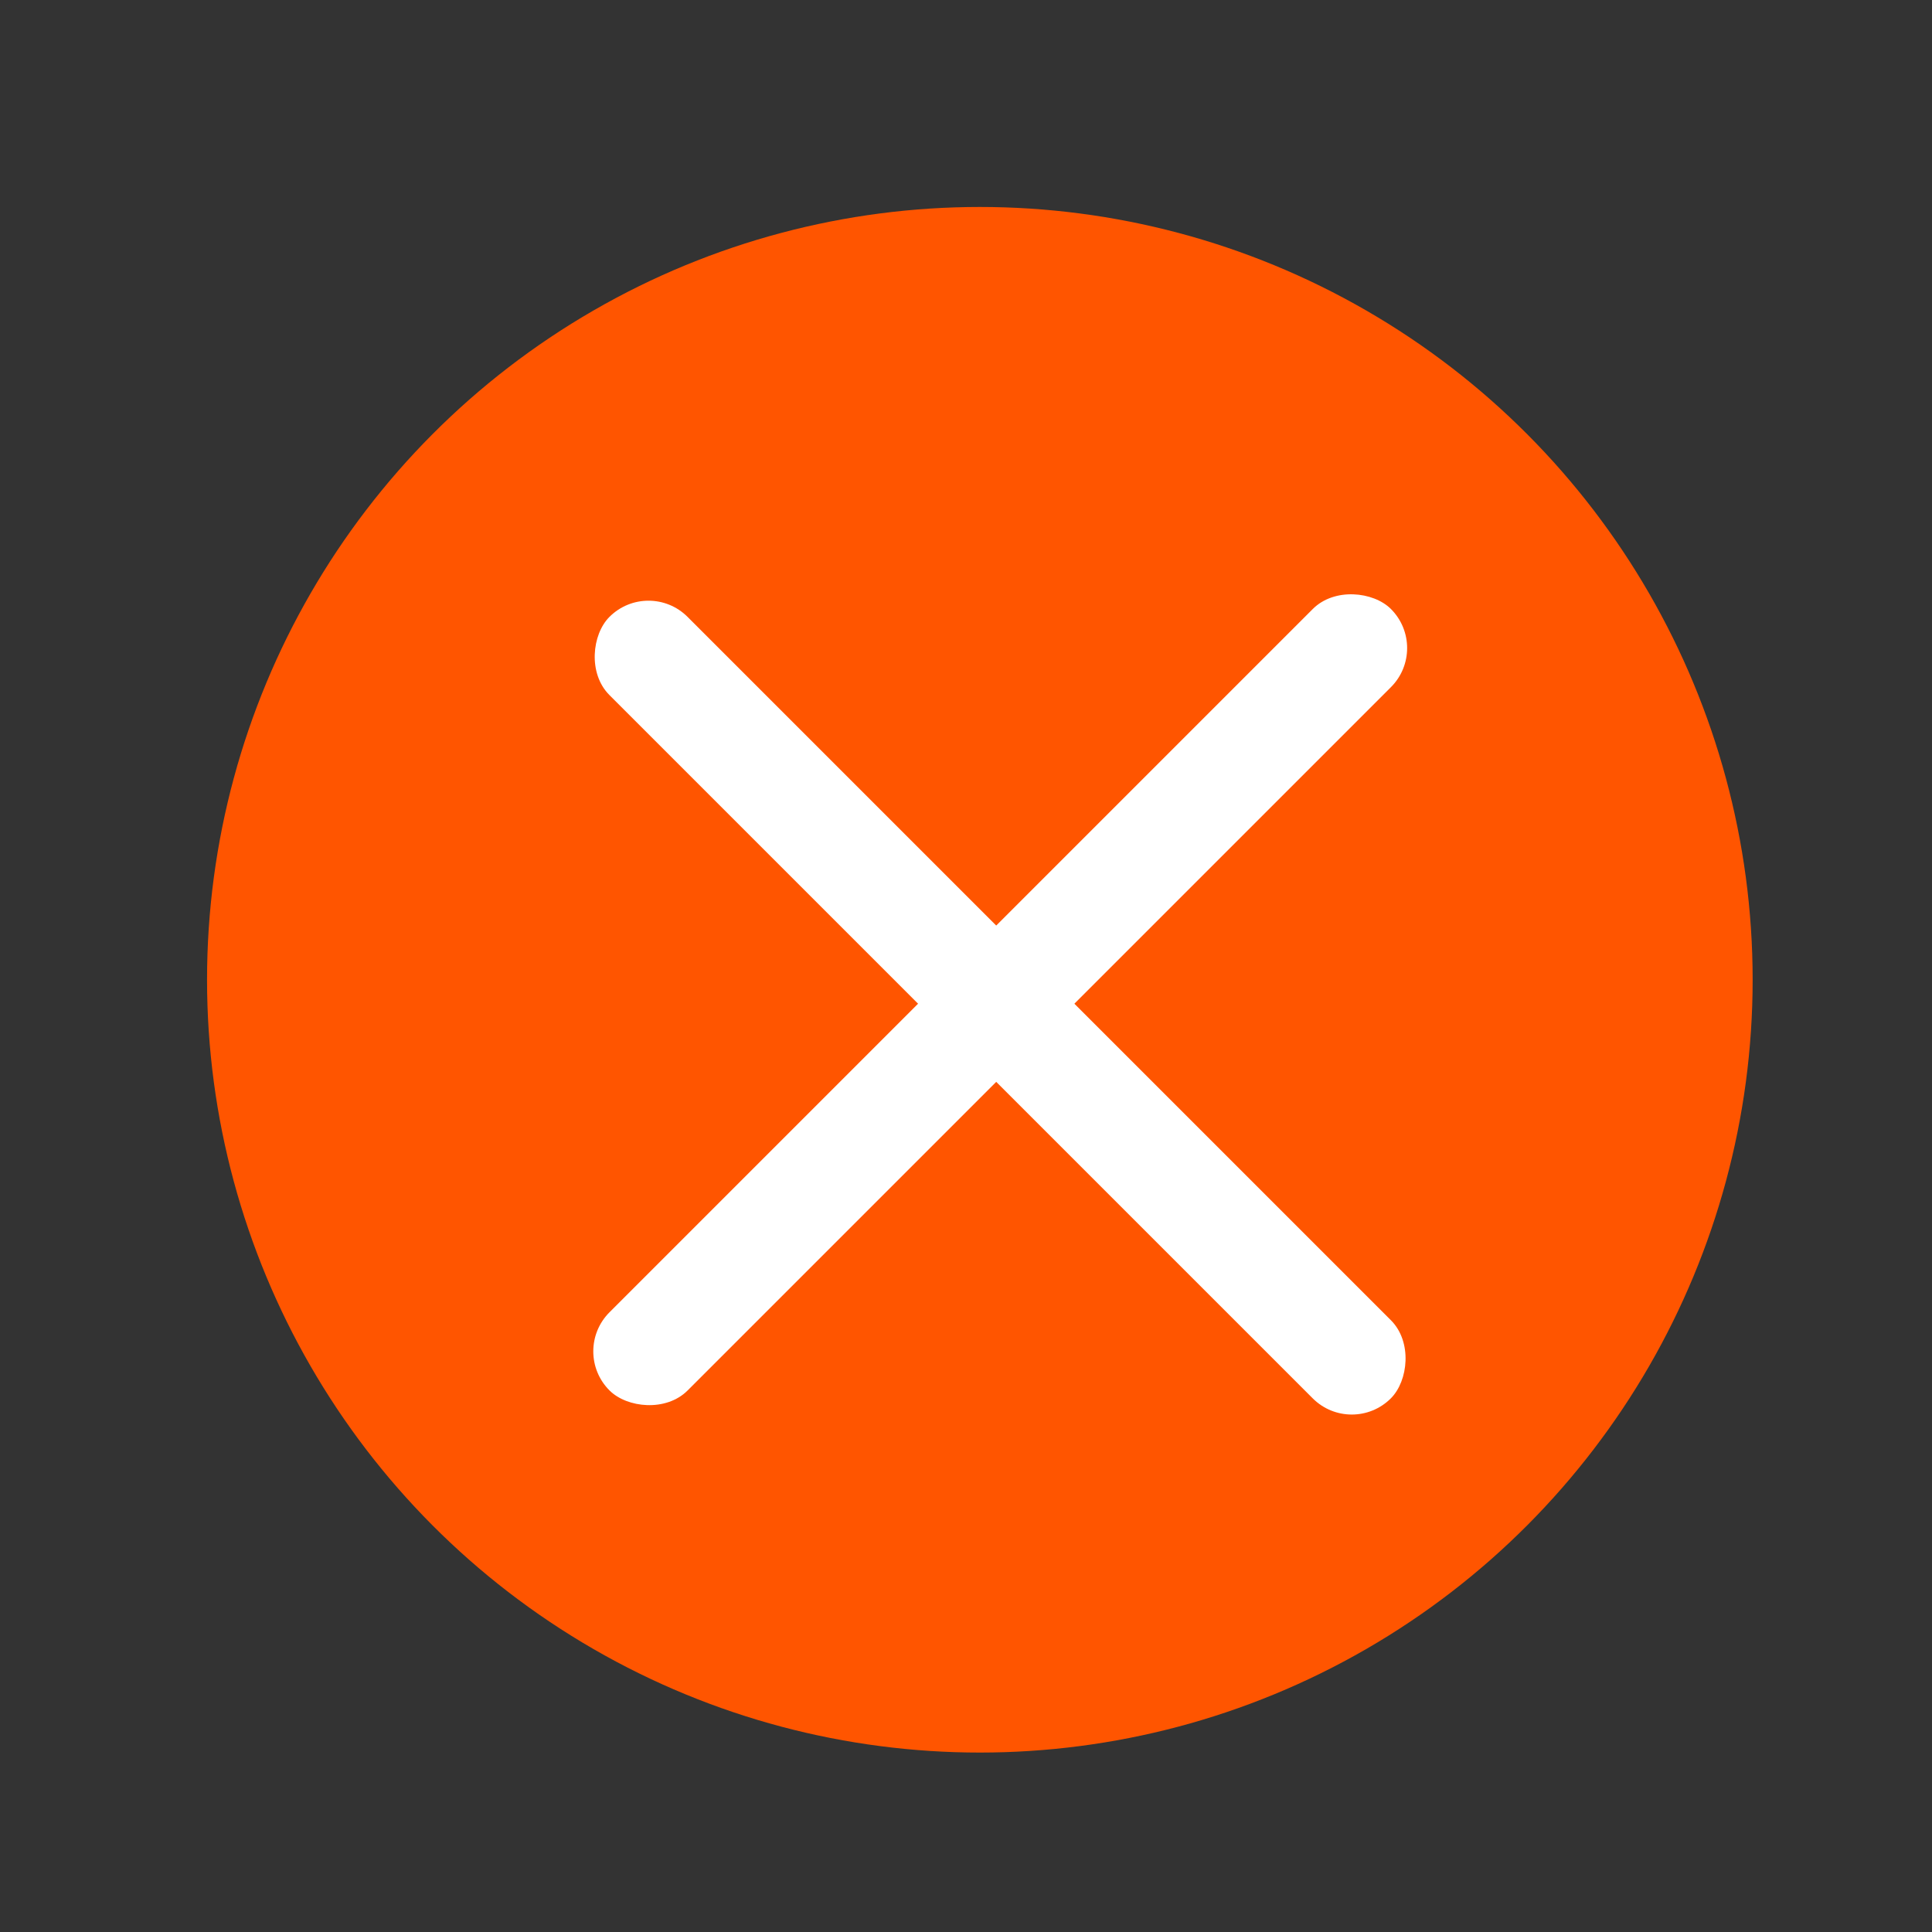
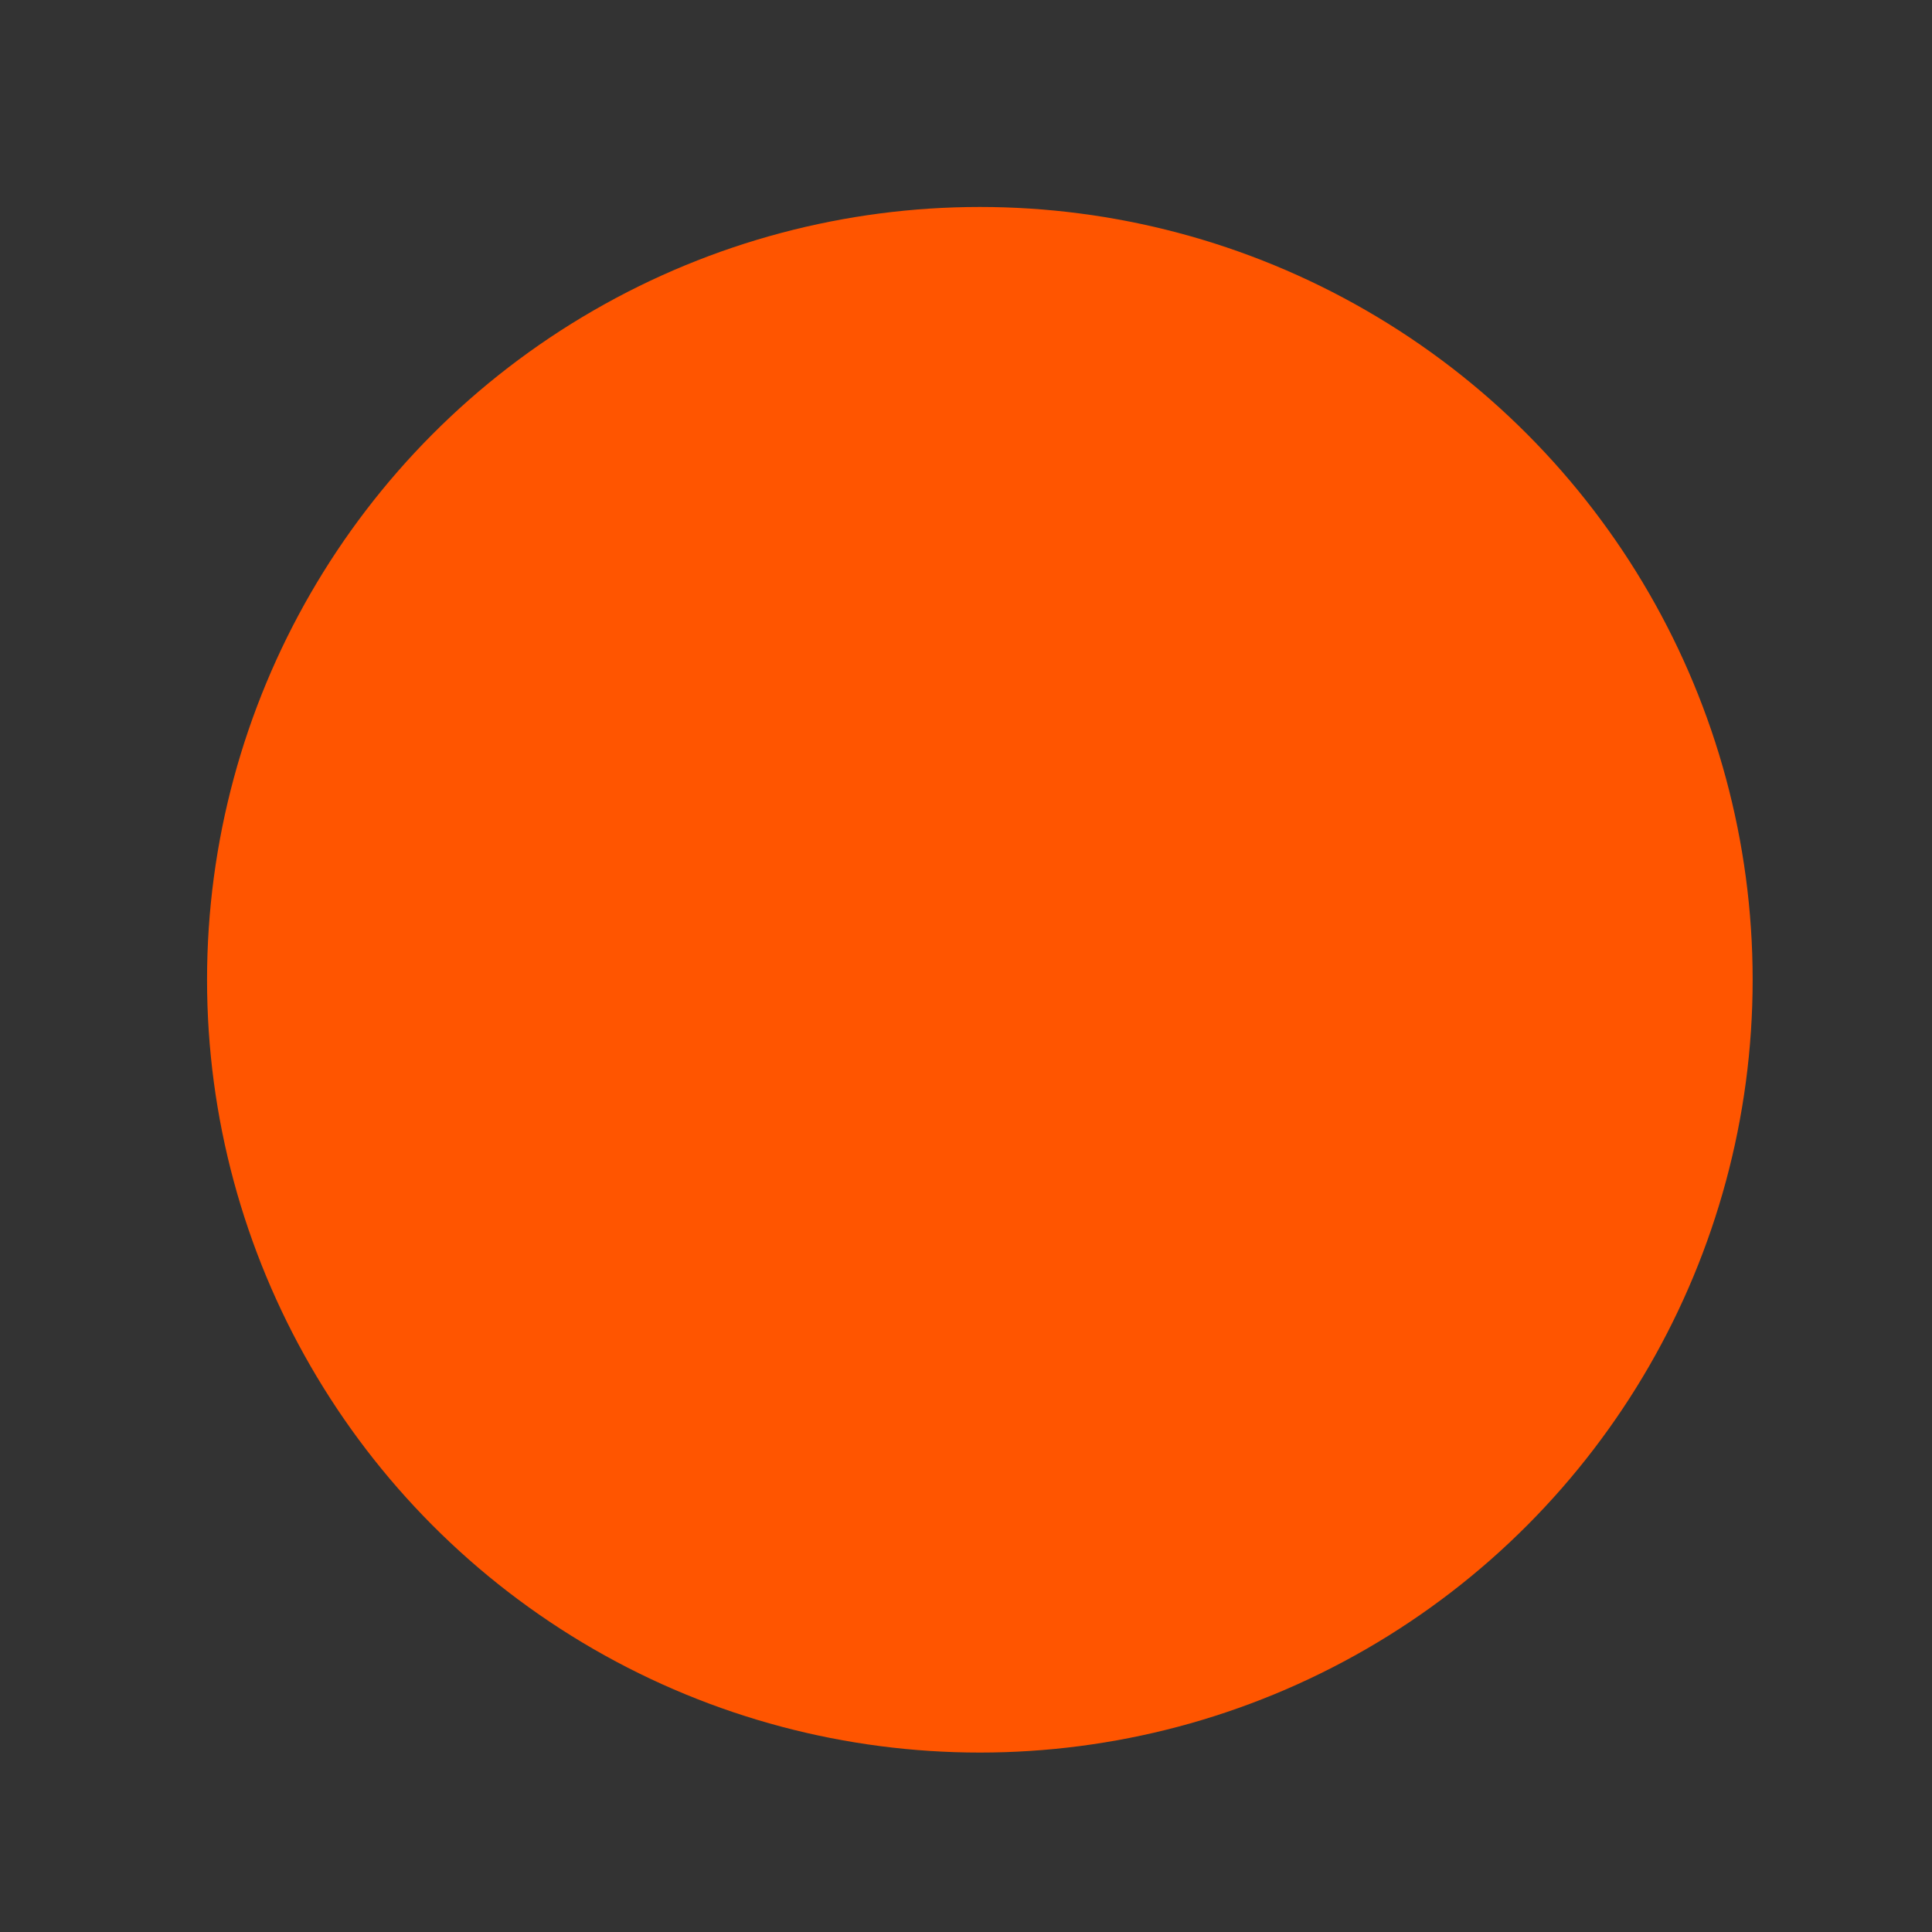
<svg xmlns="http://www.w3.org/2000/svg" width="24" height="24" viewBox="0 0 24 24" fill="none">
  <rect x="0" y="0" width="24" height="24" fill="#333333" stroke="none" />
  <circle cx="12.172" cy="12.171" r="9.6" fill="#FF5500" />
  <g clip-path="url(#clip0_1531_6387)">
-     <rect width="12.857" height="12.857" transform="translate(6.001 6)" fill="#FF5500" />
    <rect x="8.056" y="7.178" width="13.728" height="1.373" rx="0.686" transform="rotate(45 8.056 7.178)" fill="white" />
-     <rect x="7.086" y="16.787" width="13.728" height="1.373" rx="0.686" transform="rotate(-45 7.086 16.787)" fill="white" />
  </g>
  <defs>
    <clipPath id="clip0_1531_6387">
-       <rect width="12.857" height="12.857" fill="white" transform="translate(6.001 6)" />
-     </clipPath>
+       </clipPath>
  </defs>
</svg>